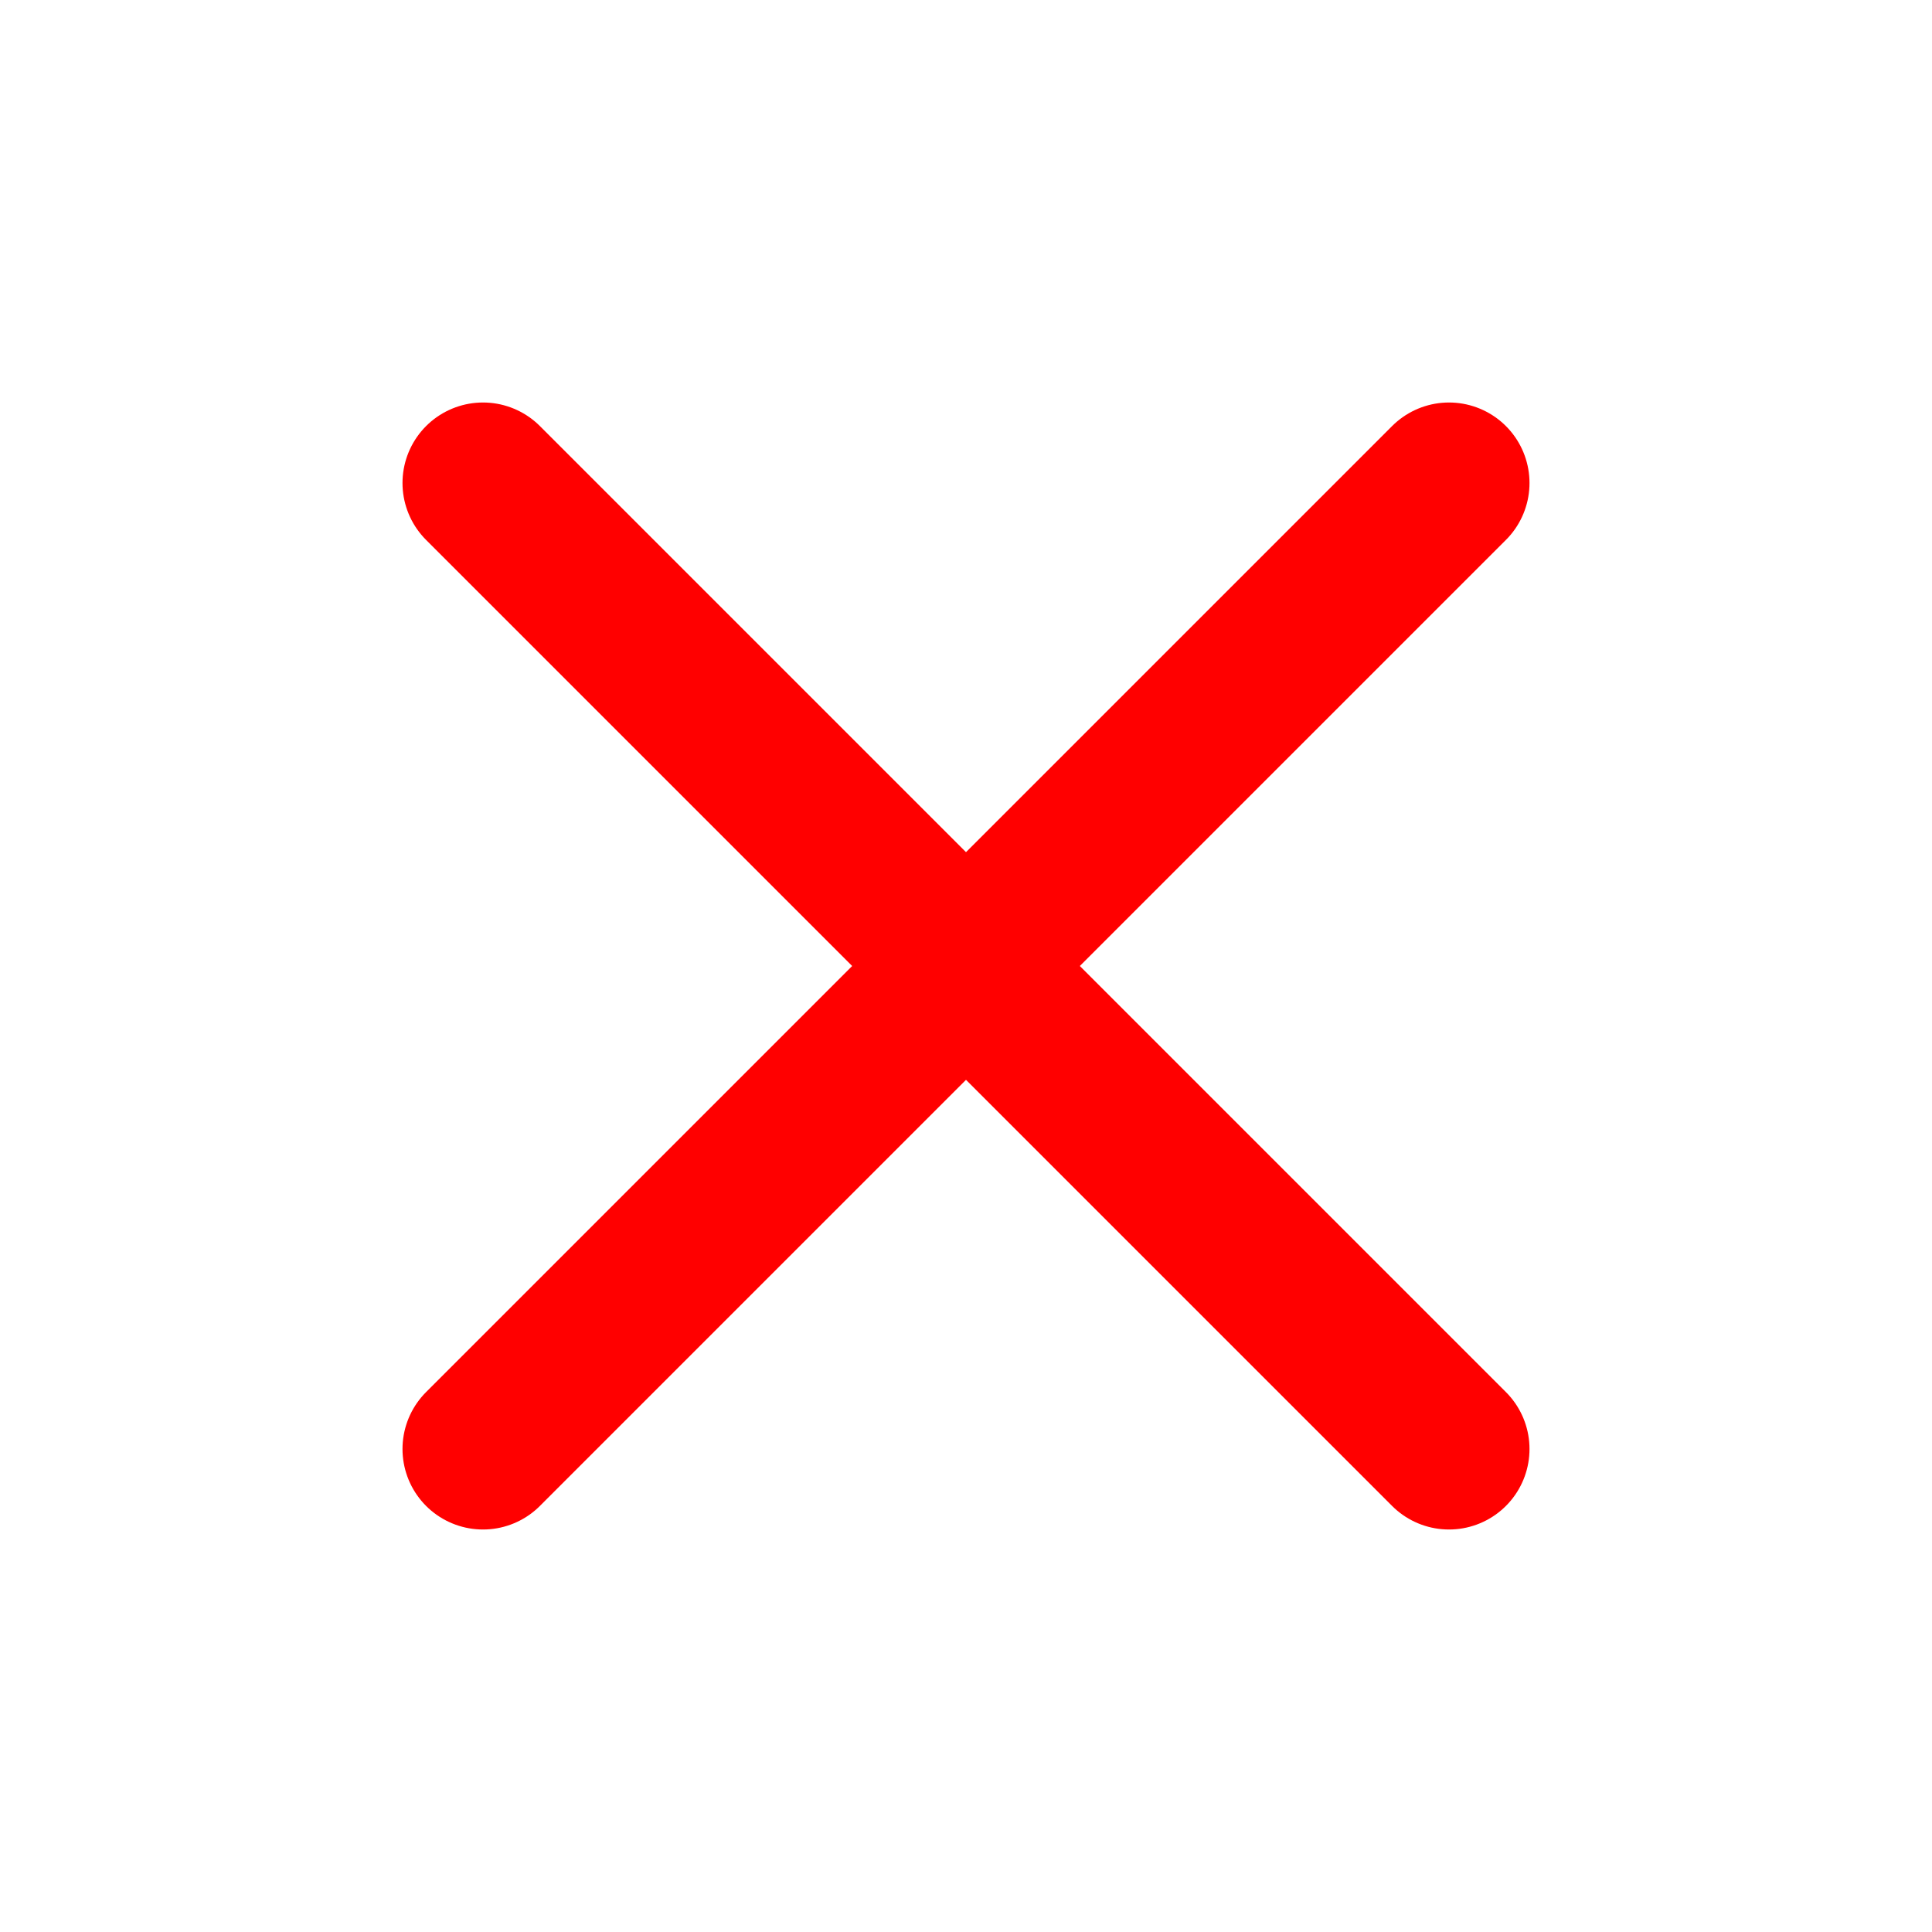
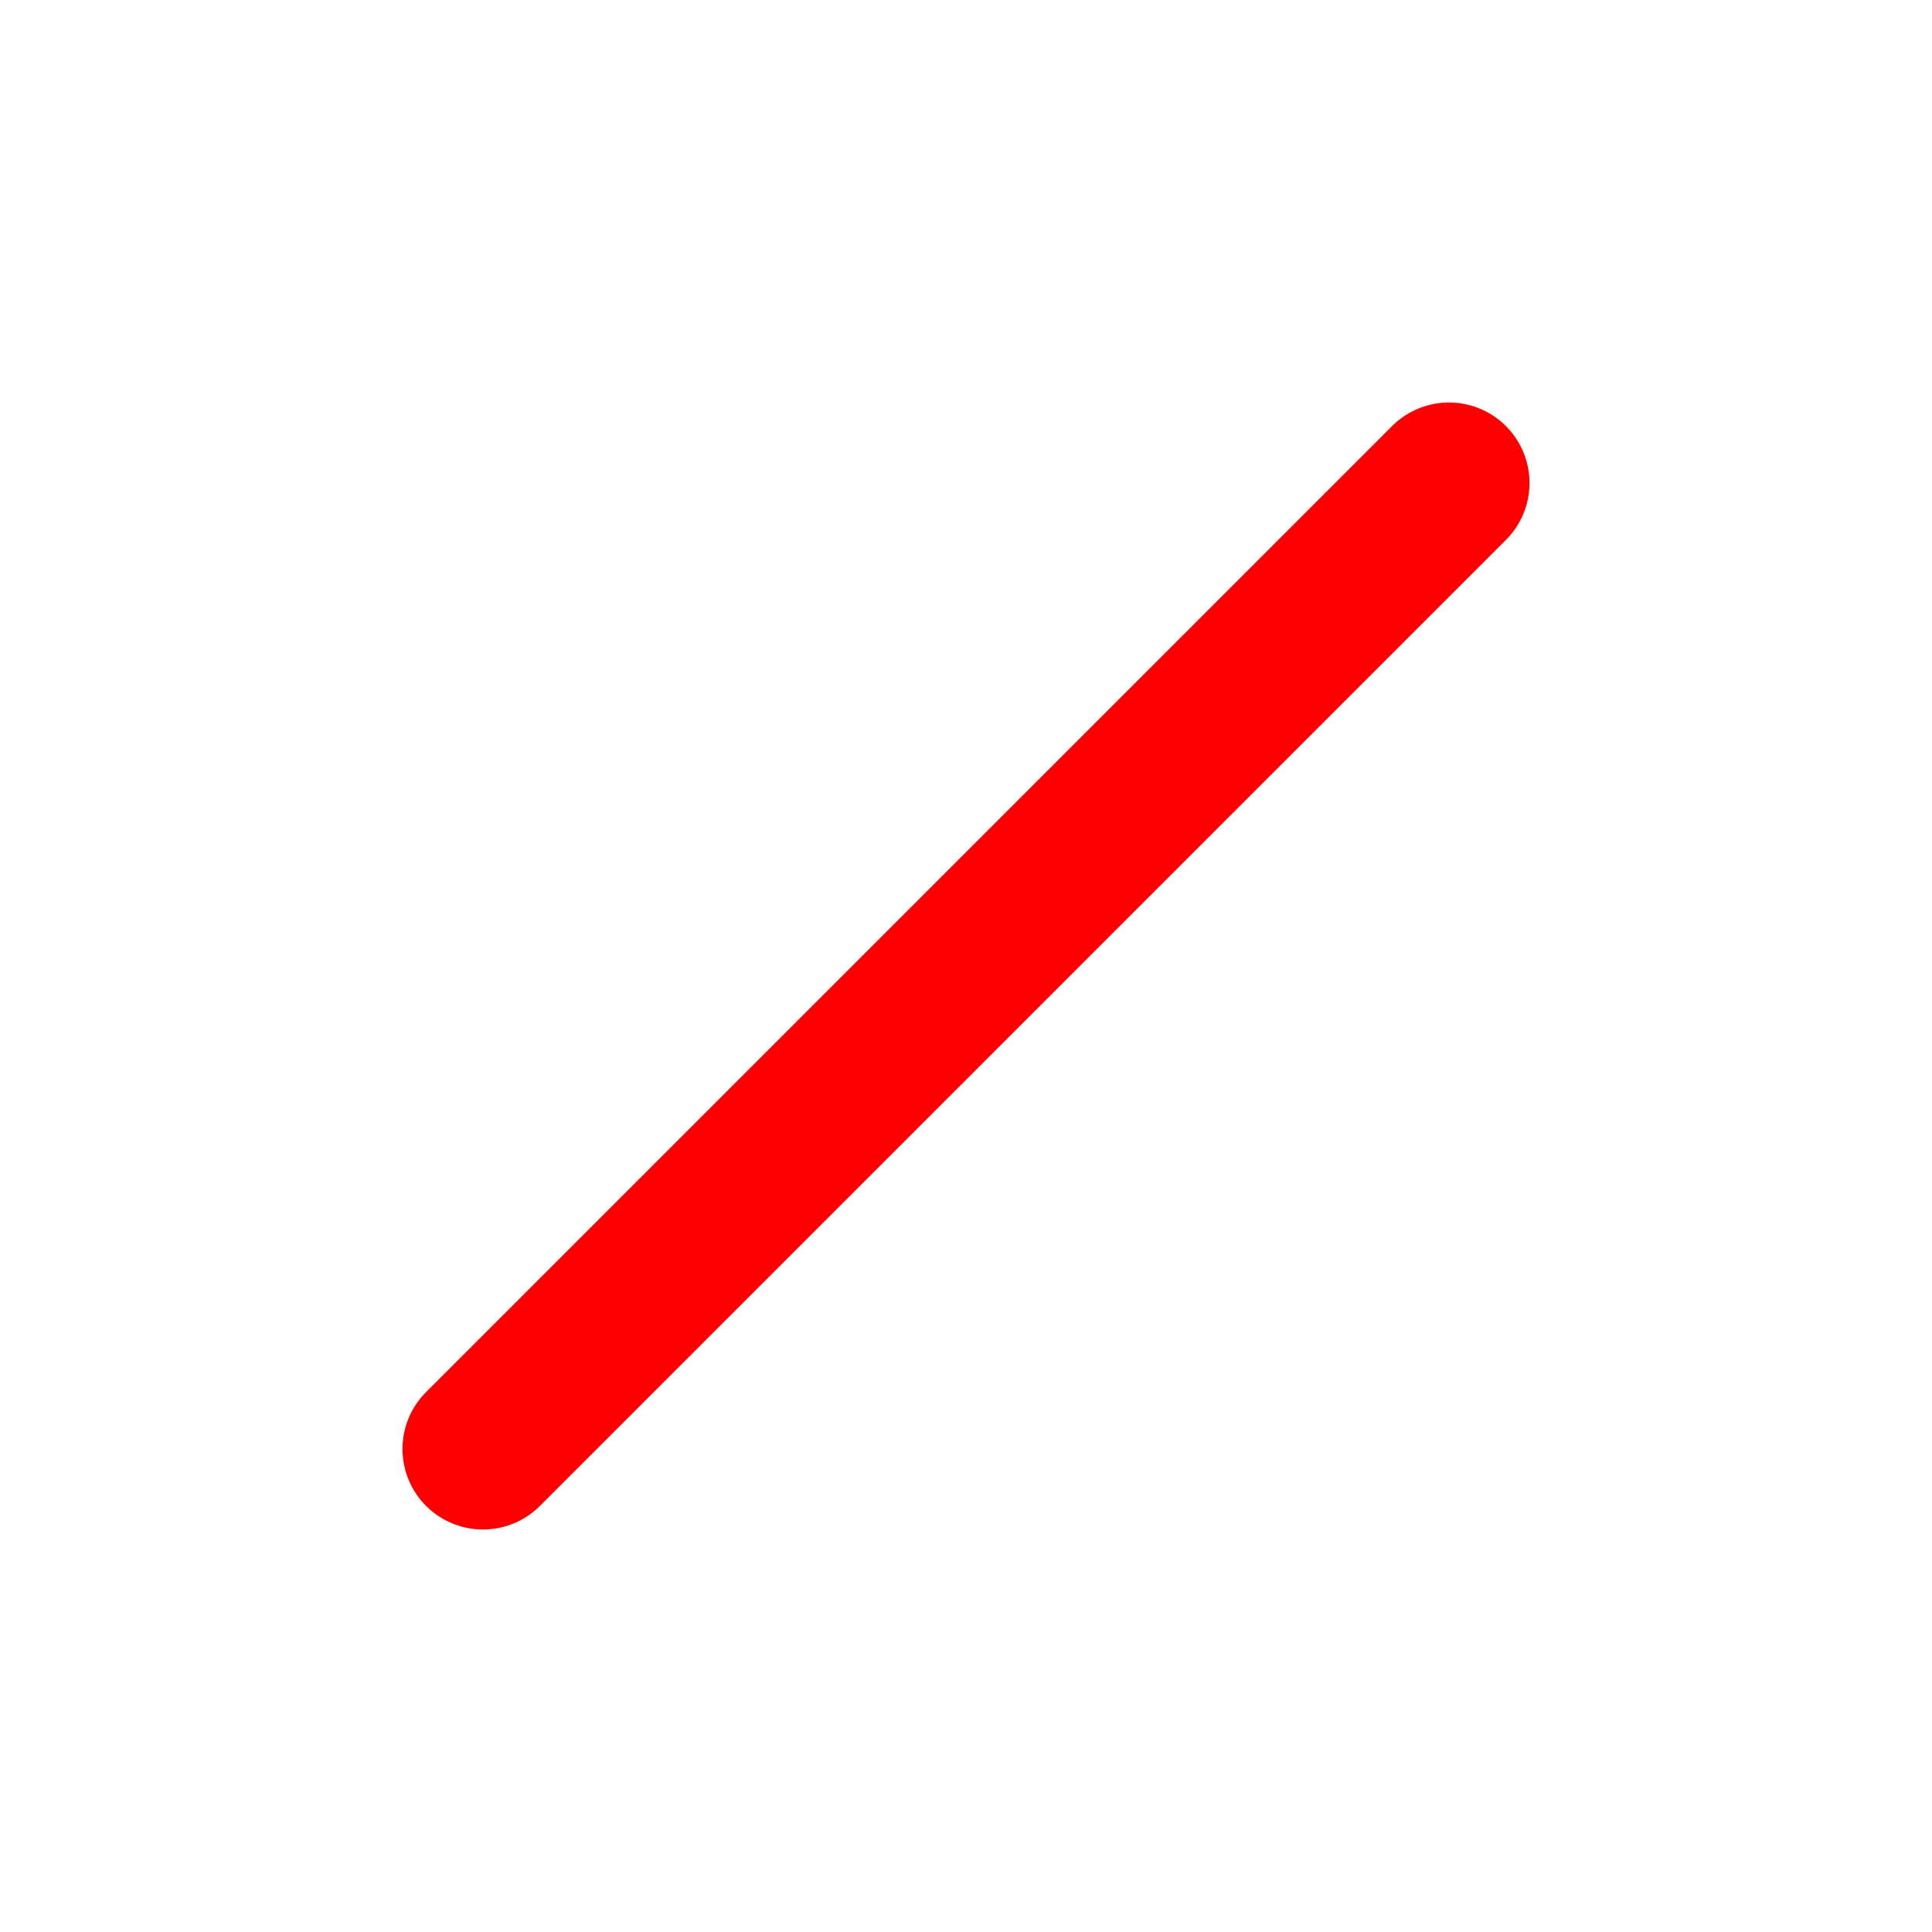
<svg xmlns="http://www.w3.org/2000/svg" width="24" height="24" viewBox="0 0 24 24" fill="none">
-   <path d="M6 6L18 18M6 18L18 6L6 18Z" stroke="red" stroke-width="2" stroke-linecap="round" stroke-linejoin="round" />
+   <path d="M6 6M6 18L18 6L6 18Z" stroke="red" stroke-width="2" stroke-linecap="round" stroke-linejoin="round" />
</svg>